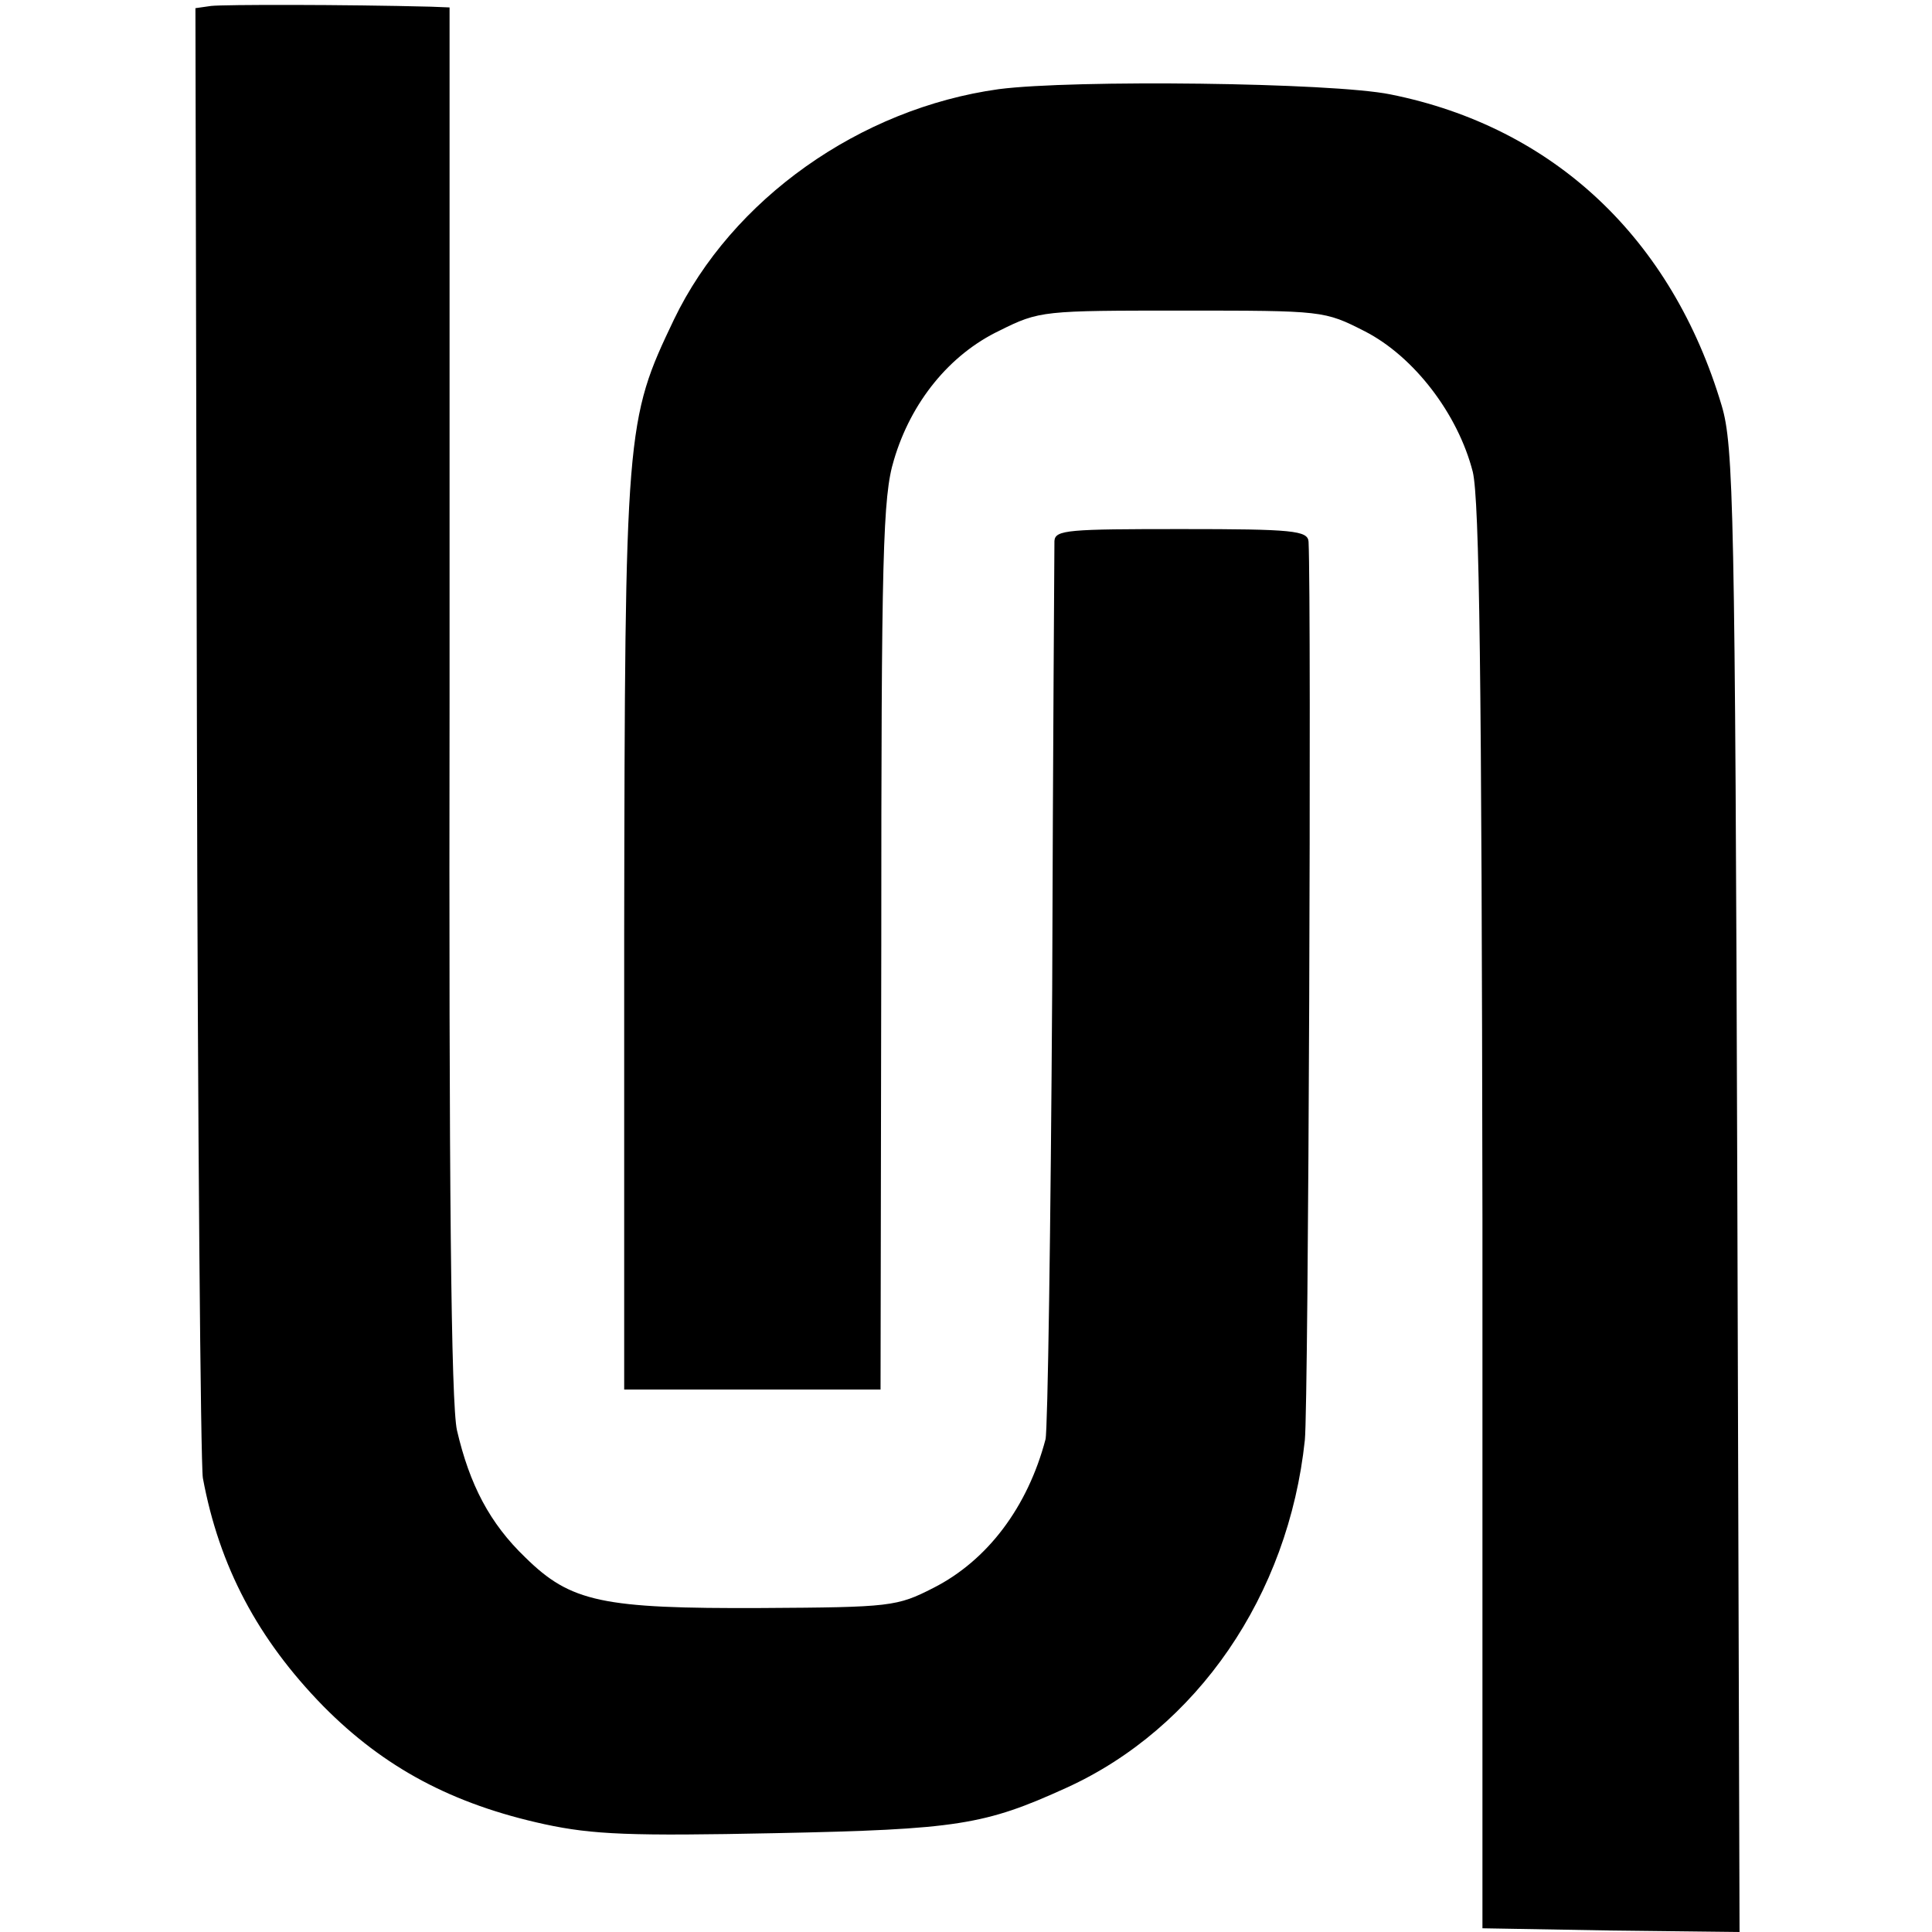
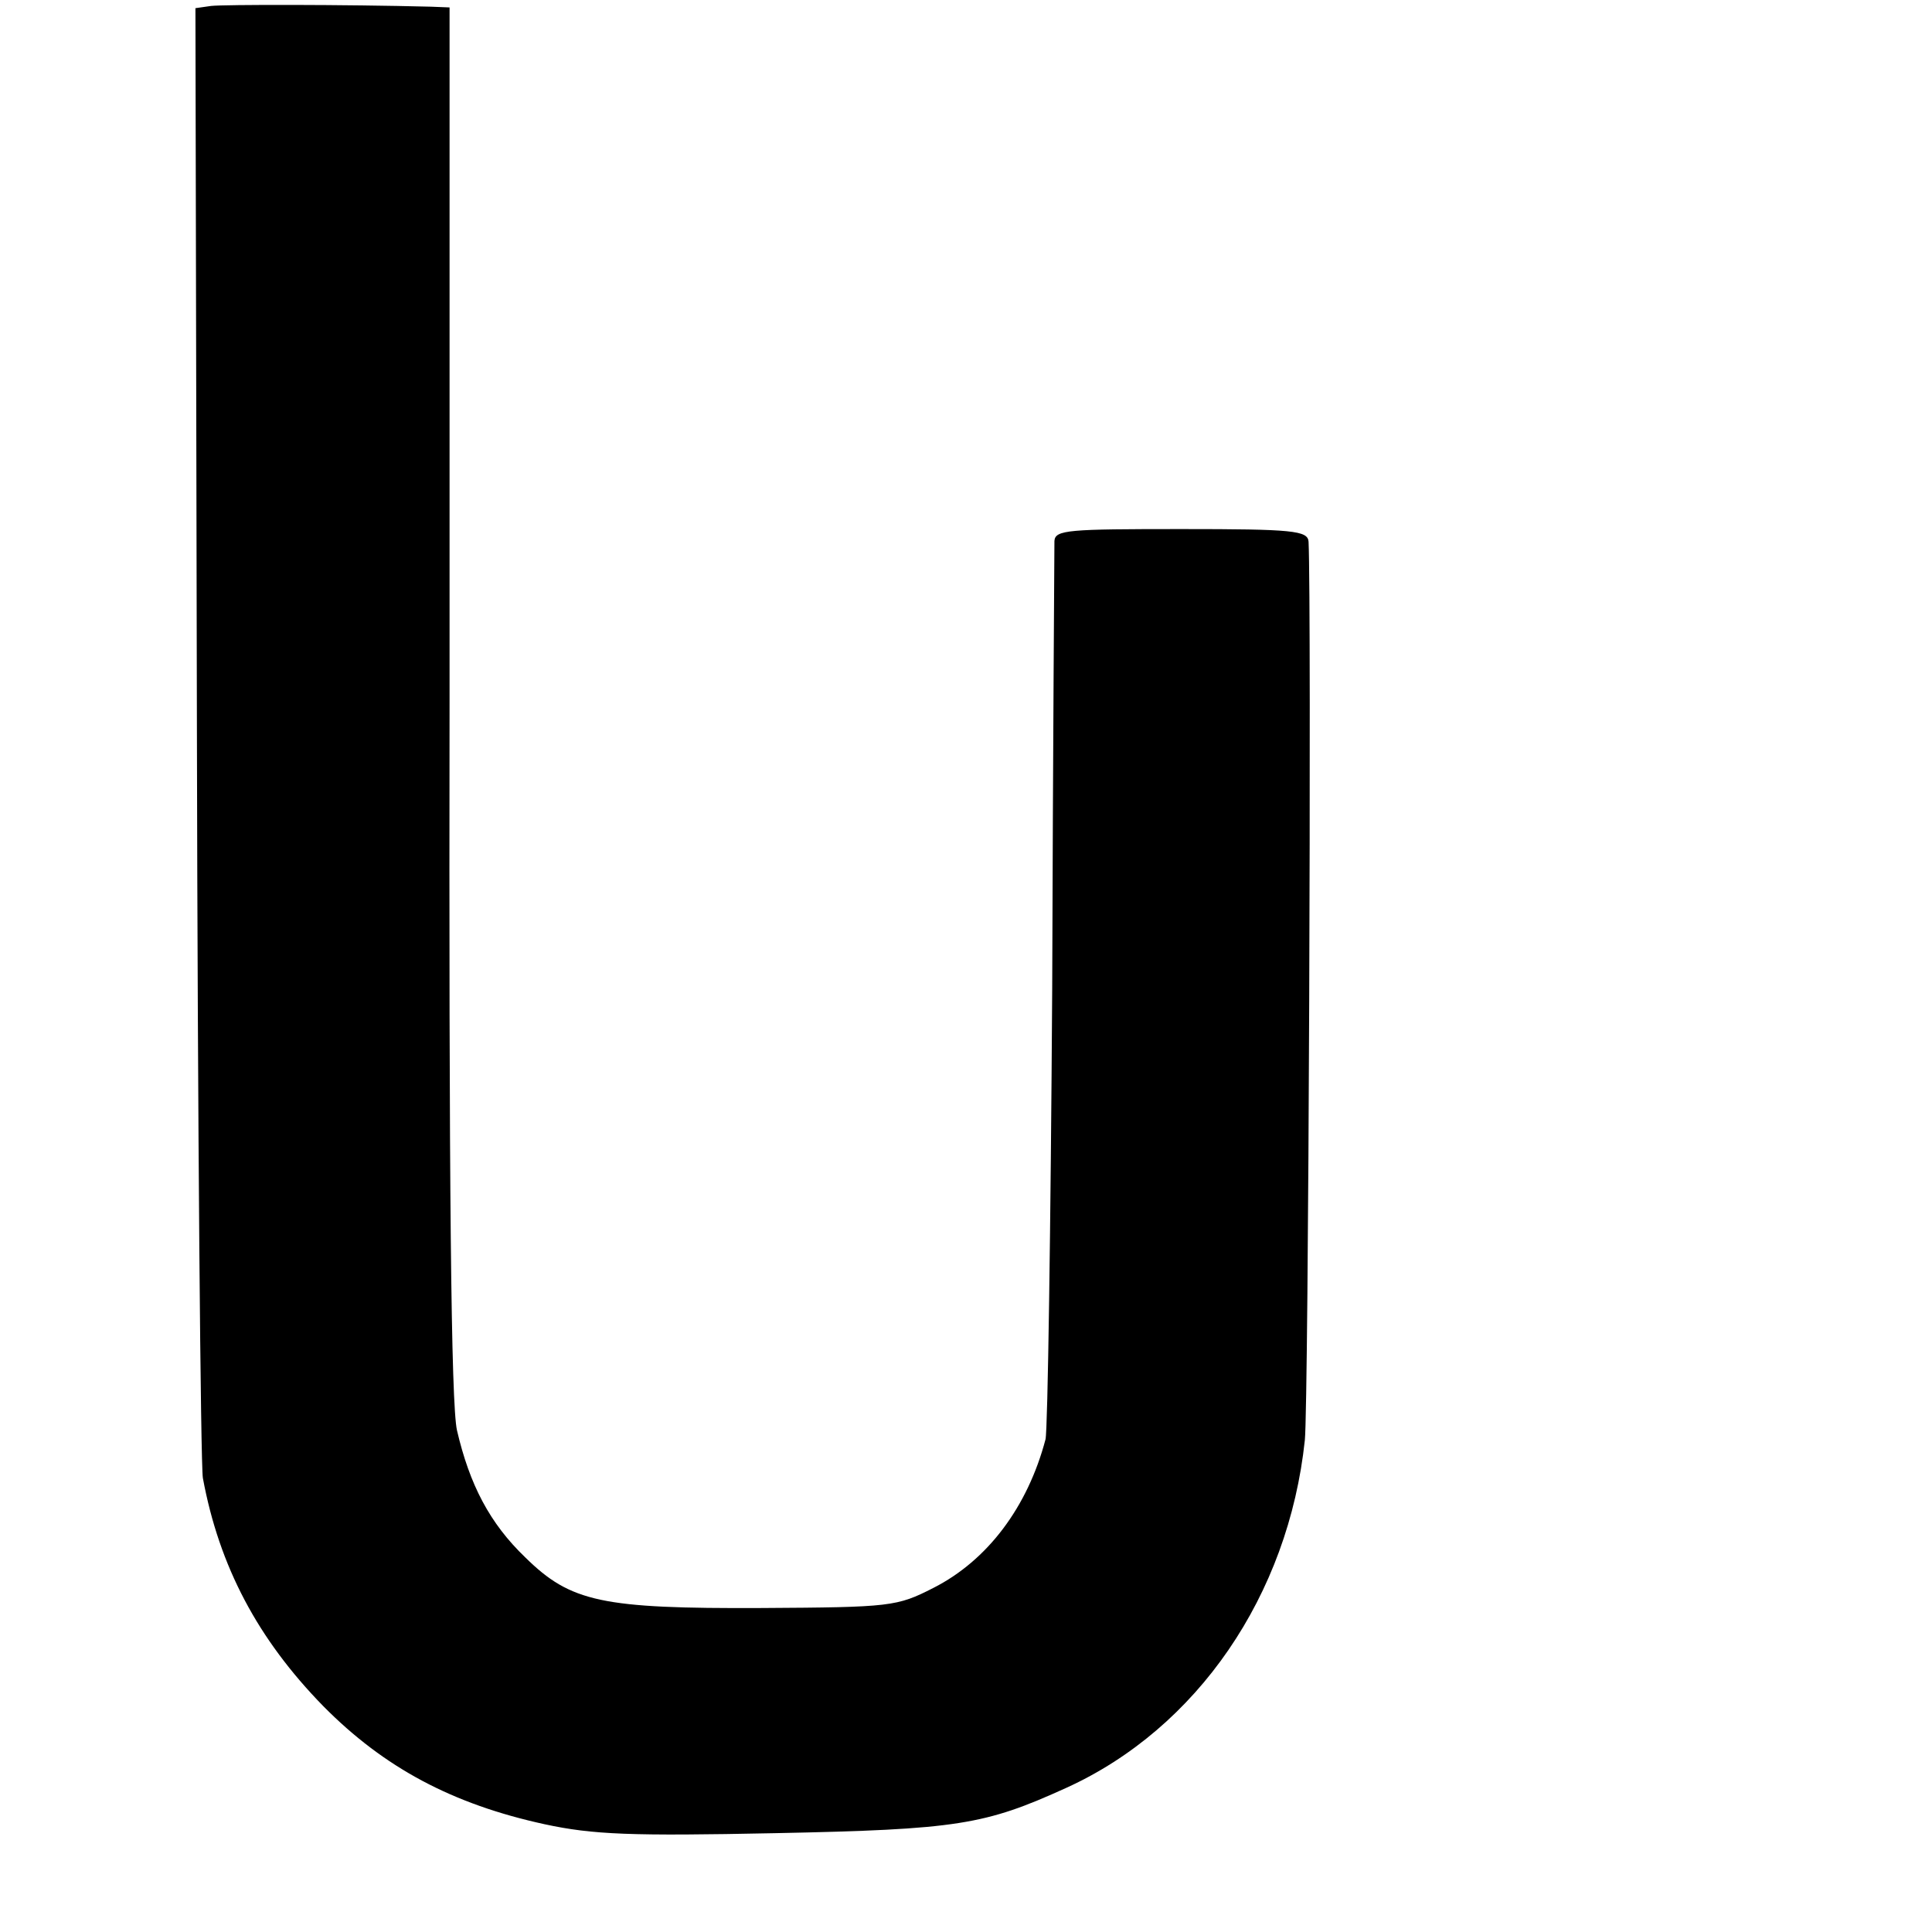
<svg xmlns="http://www.w3.org/2000/svg" version="1.0" width="260pt" height="260pt" viewBox="0 0 260 260" preserveAspectRatio="xMidYMid meet">
  <g transform="translate(0,260) scale(0.1,-0.1)" fill="#000000" stroke="none">
    <path d="M284 2592 l-21 -3 2 -972 c1 -535 5 -987 8 -1006 22 -119 74 -217 162 -307 82 -83 174 -132 298 -159 65 -14 116 -16 310 -12 246 5 282 11 392 61 176 80 299 259 321 468 5 48 9 1125 5 1209 -1 15 -21 17 -171 17 -152 0 -170 -1 -171 -16 0 -9 -2 -280 -3 -602 -2 -322 -6 -595 -9 -607 -24 -91 -78 -163 -151 -200 -49 -25 -57 -26 -231 -27 -215 -1 -257 8 -318 68 -48 46 -75 98 -92 171 -8 35 -11 329 -10 983 l0 932 -25 1 c-116 3 -279 3 -296 1z" />
-     <path d="M1344 2480 c-187 -26 -359 -148 -437 -310 -65 -136 -66 -146 -67 -827 l0 -613 172 0 173 0 1 598 c0 527 2 604 17 653 23 78 75 142 142 174 54 27 59 27 246 27 190 0 191 0 246 -28 66 -34 125 -111 145 -189 9 -38 12 -274 13 -1005 l0 -955 173 -3 173 -2 -3 997 c-3 919 -5 1003 -21 1057 -67 225 -226 375 -446 419 -79 16 -427 20 -527 7z" />
  </g>
</svg>